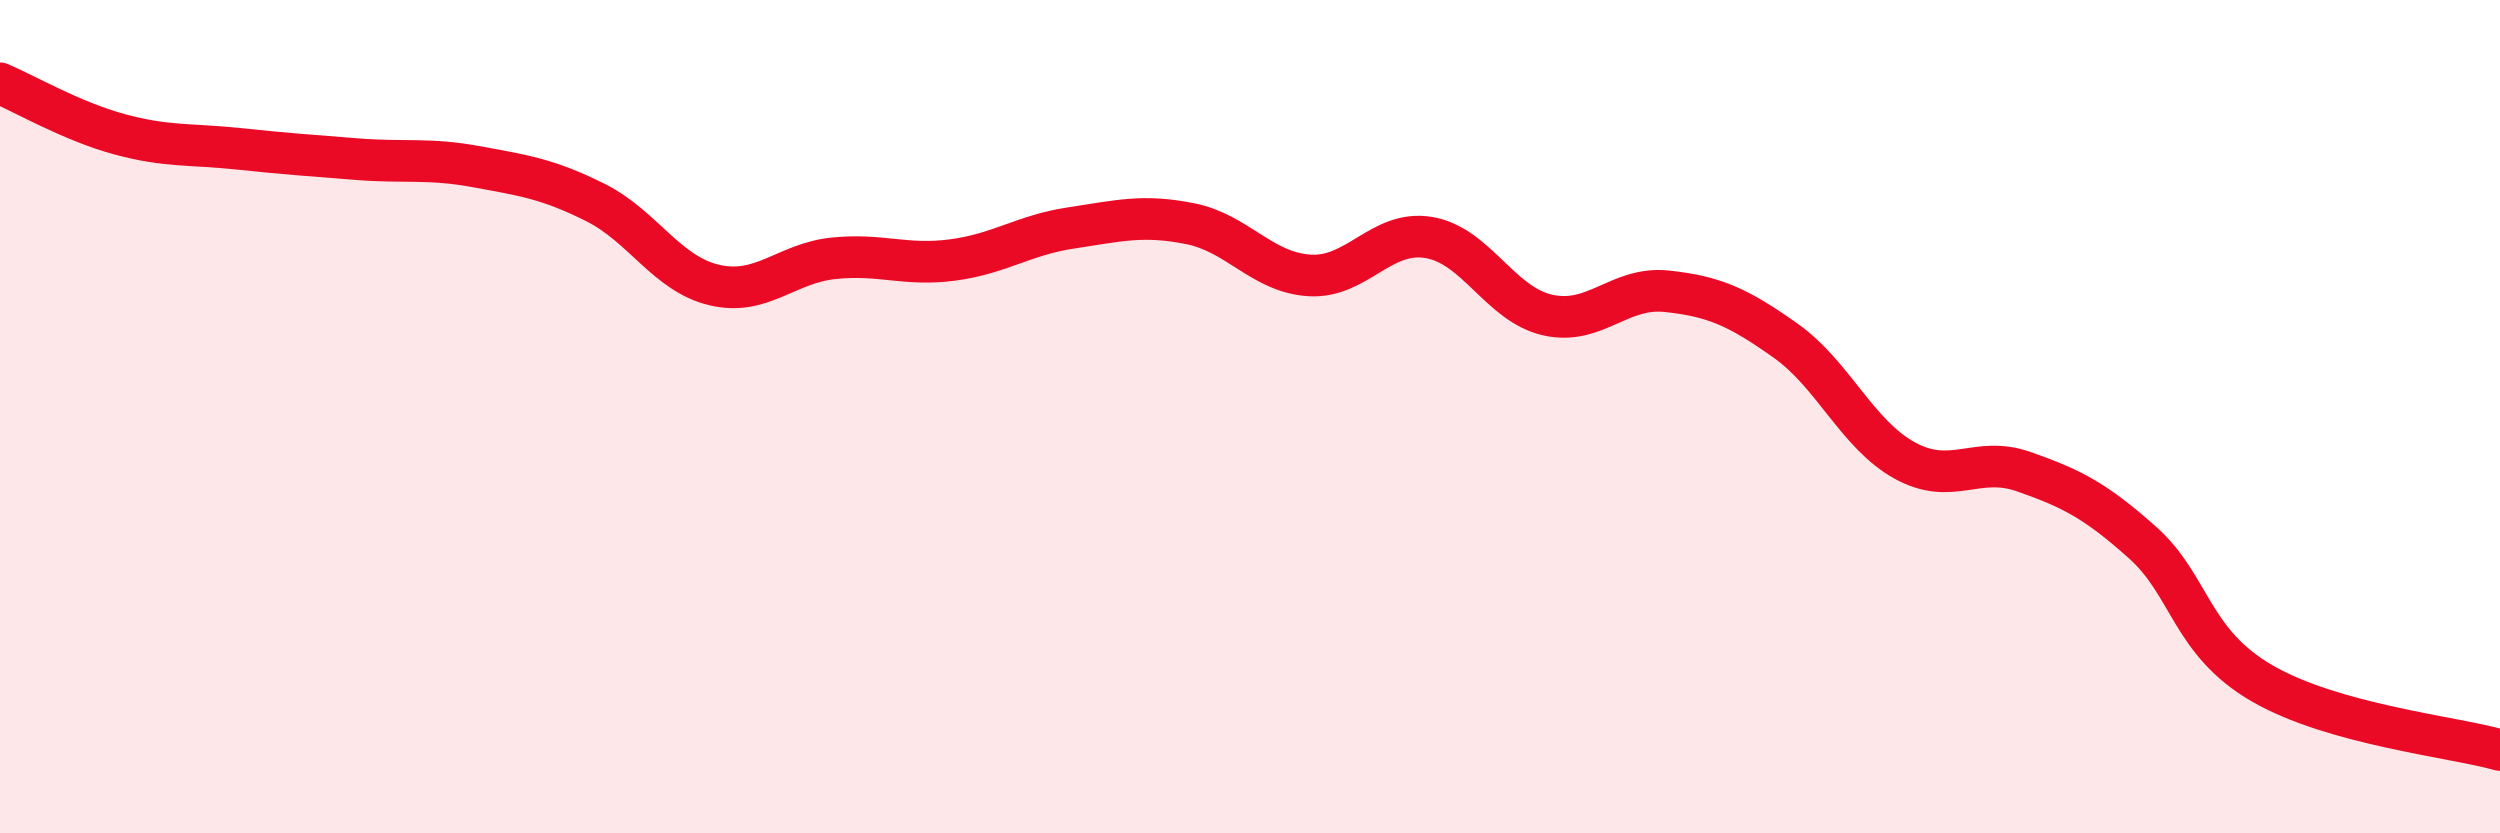
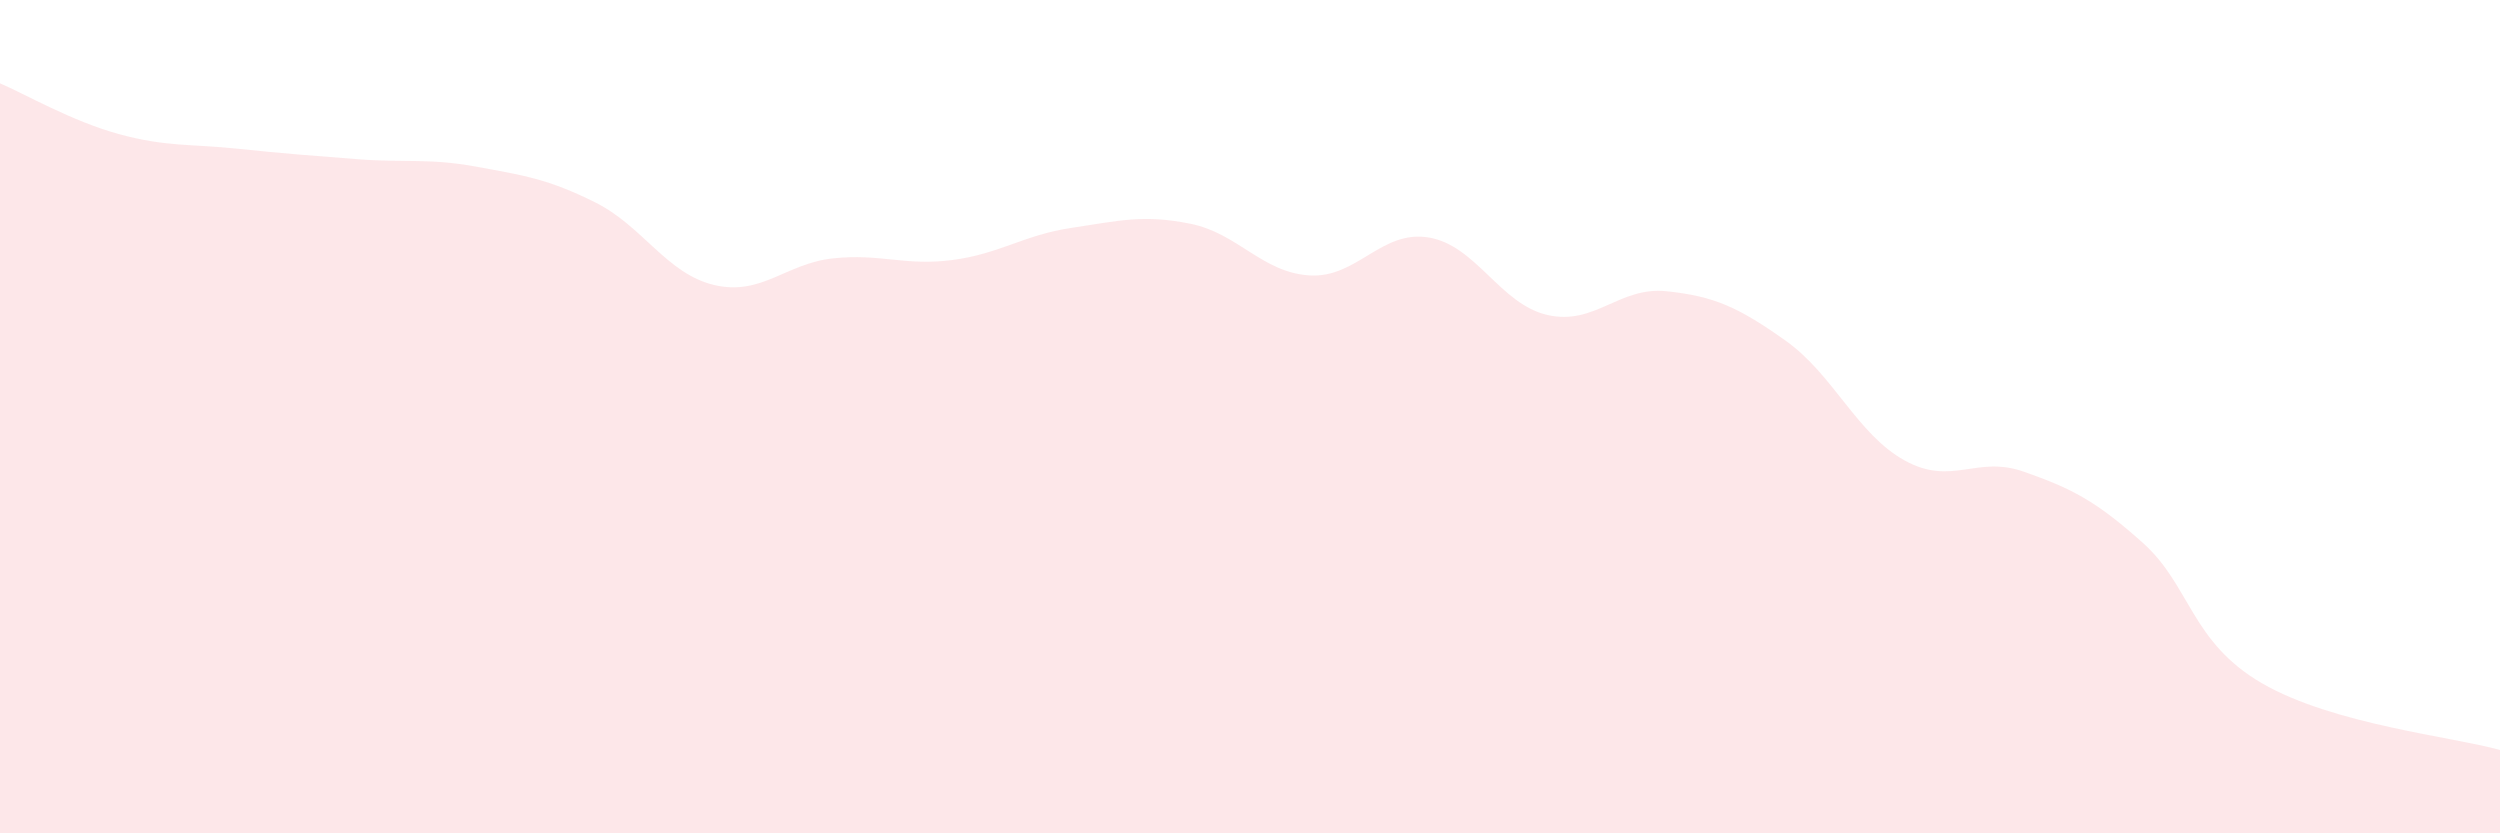
<svg xmlns="http://www.w3.org/2000/svg" width="60" height="20" viewBox="0 0 60 20">
  <path d="M 0,2 C 0.57,2.24 1.72,2.91 2.86,3.22 C 4,3.53 4.57,3.45 5.71,3.57 C 6.85,3.69 7.43,3.73 8.57,3.82 C 9.71,3.91 10.29,3.79 11.43,4 C 12.57,4.21 13.15,4.29 14.29,4.86 C 15.43,5.43 16,6.57 17.14,6.84 C 18.28,7.11 18.86,6.32 20,6.2 C 21.14,6.08 21.72,6.39 22.86,6.24 C 24,6.09 24.57,5.64 25.71,5.47 C 26.85,5.3 27.43,5.14 28.57,5.37 C 29.71,5.6 30.29,6.54 31.43,6.61 C 32.57,6.68 33.15,5.51 34.29,5.7 C 35.43,5.89 36,7.3 37.14,7.56 C 38.28,7.82 38.86,6.87 40,6.99 C 41.14,7.11 41.72,7.37 42.86,8.18 C 44,8.99 44.57,10.42 45.71,11.05 C 46.85,11.68 47.43,10.92 48.57,11.32 C 49.71,11.72 50.29,12.01 51.43,13.03 C 52.57,14.05 52.58,15.41 54.29,16.4 C 56,17.39 58.86,17.68 60,18L60 20L0 20Z" fill="#EB0A25" opacity="0.1" stroke-linecap="round" stroke-linejoin="round" />
-   <path d="M 0,2 C 0.57,2.24 1.72,2.91 2.86,3.22 C 4,3.53 4.57,3.45 5.71,3.57 C 6.85,3.69 7.43,3.73 8.57,3.82 C 9.71,3.91 10.29,3.79 11.43,4 C 12.57,4.21 13.15,4.29 14.29,4.86 C 15.43,5.43 16,6.57 17.14,6.84 C 18.28,7.11 18.86,6.32 20,6.2 C 21.14,6.08 21.72,6.39 22.86,6.24 C 24,6.09 24.57,5.64 25.71,5.47 C 26.85,5.3 27.43,5.14 28.57,5.37 C 29.71,5.6 30.29,6.54 31.43,6.61 C 32.57,6.68 33.15,5.51 34.29,5.7 C 35.43,5.89 36,7.3 37.14,7.56 C 38.28,7.82 38.86,6.87 40,6.99 C 41.14,7.11 41.72,7.37 42.86,8.18 C 44,8.99 44.57,10.42 45.71,11.05 C 46.85,11.68 47.43,10.92 48.57,11.32 C 49.71,11.72 50.29,12.01 51.43,13.03 C 52.57,14.05 52.58,15.41 54.29,16.4 C 56,17.39 58.86,17.68 60,18" stroke="#EB0A25" stroke-width="1" fill="none" stroke-linecap="round" stroke-linejoin="round" />
</svg>